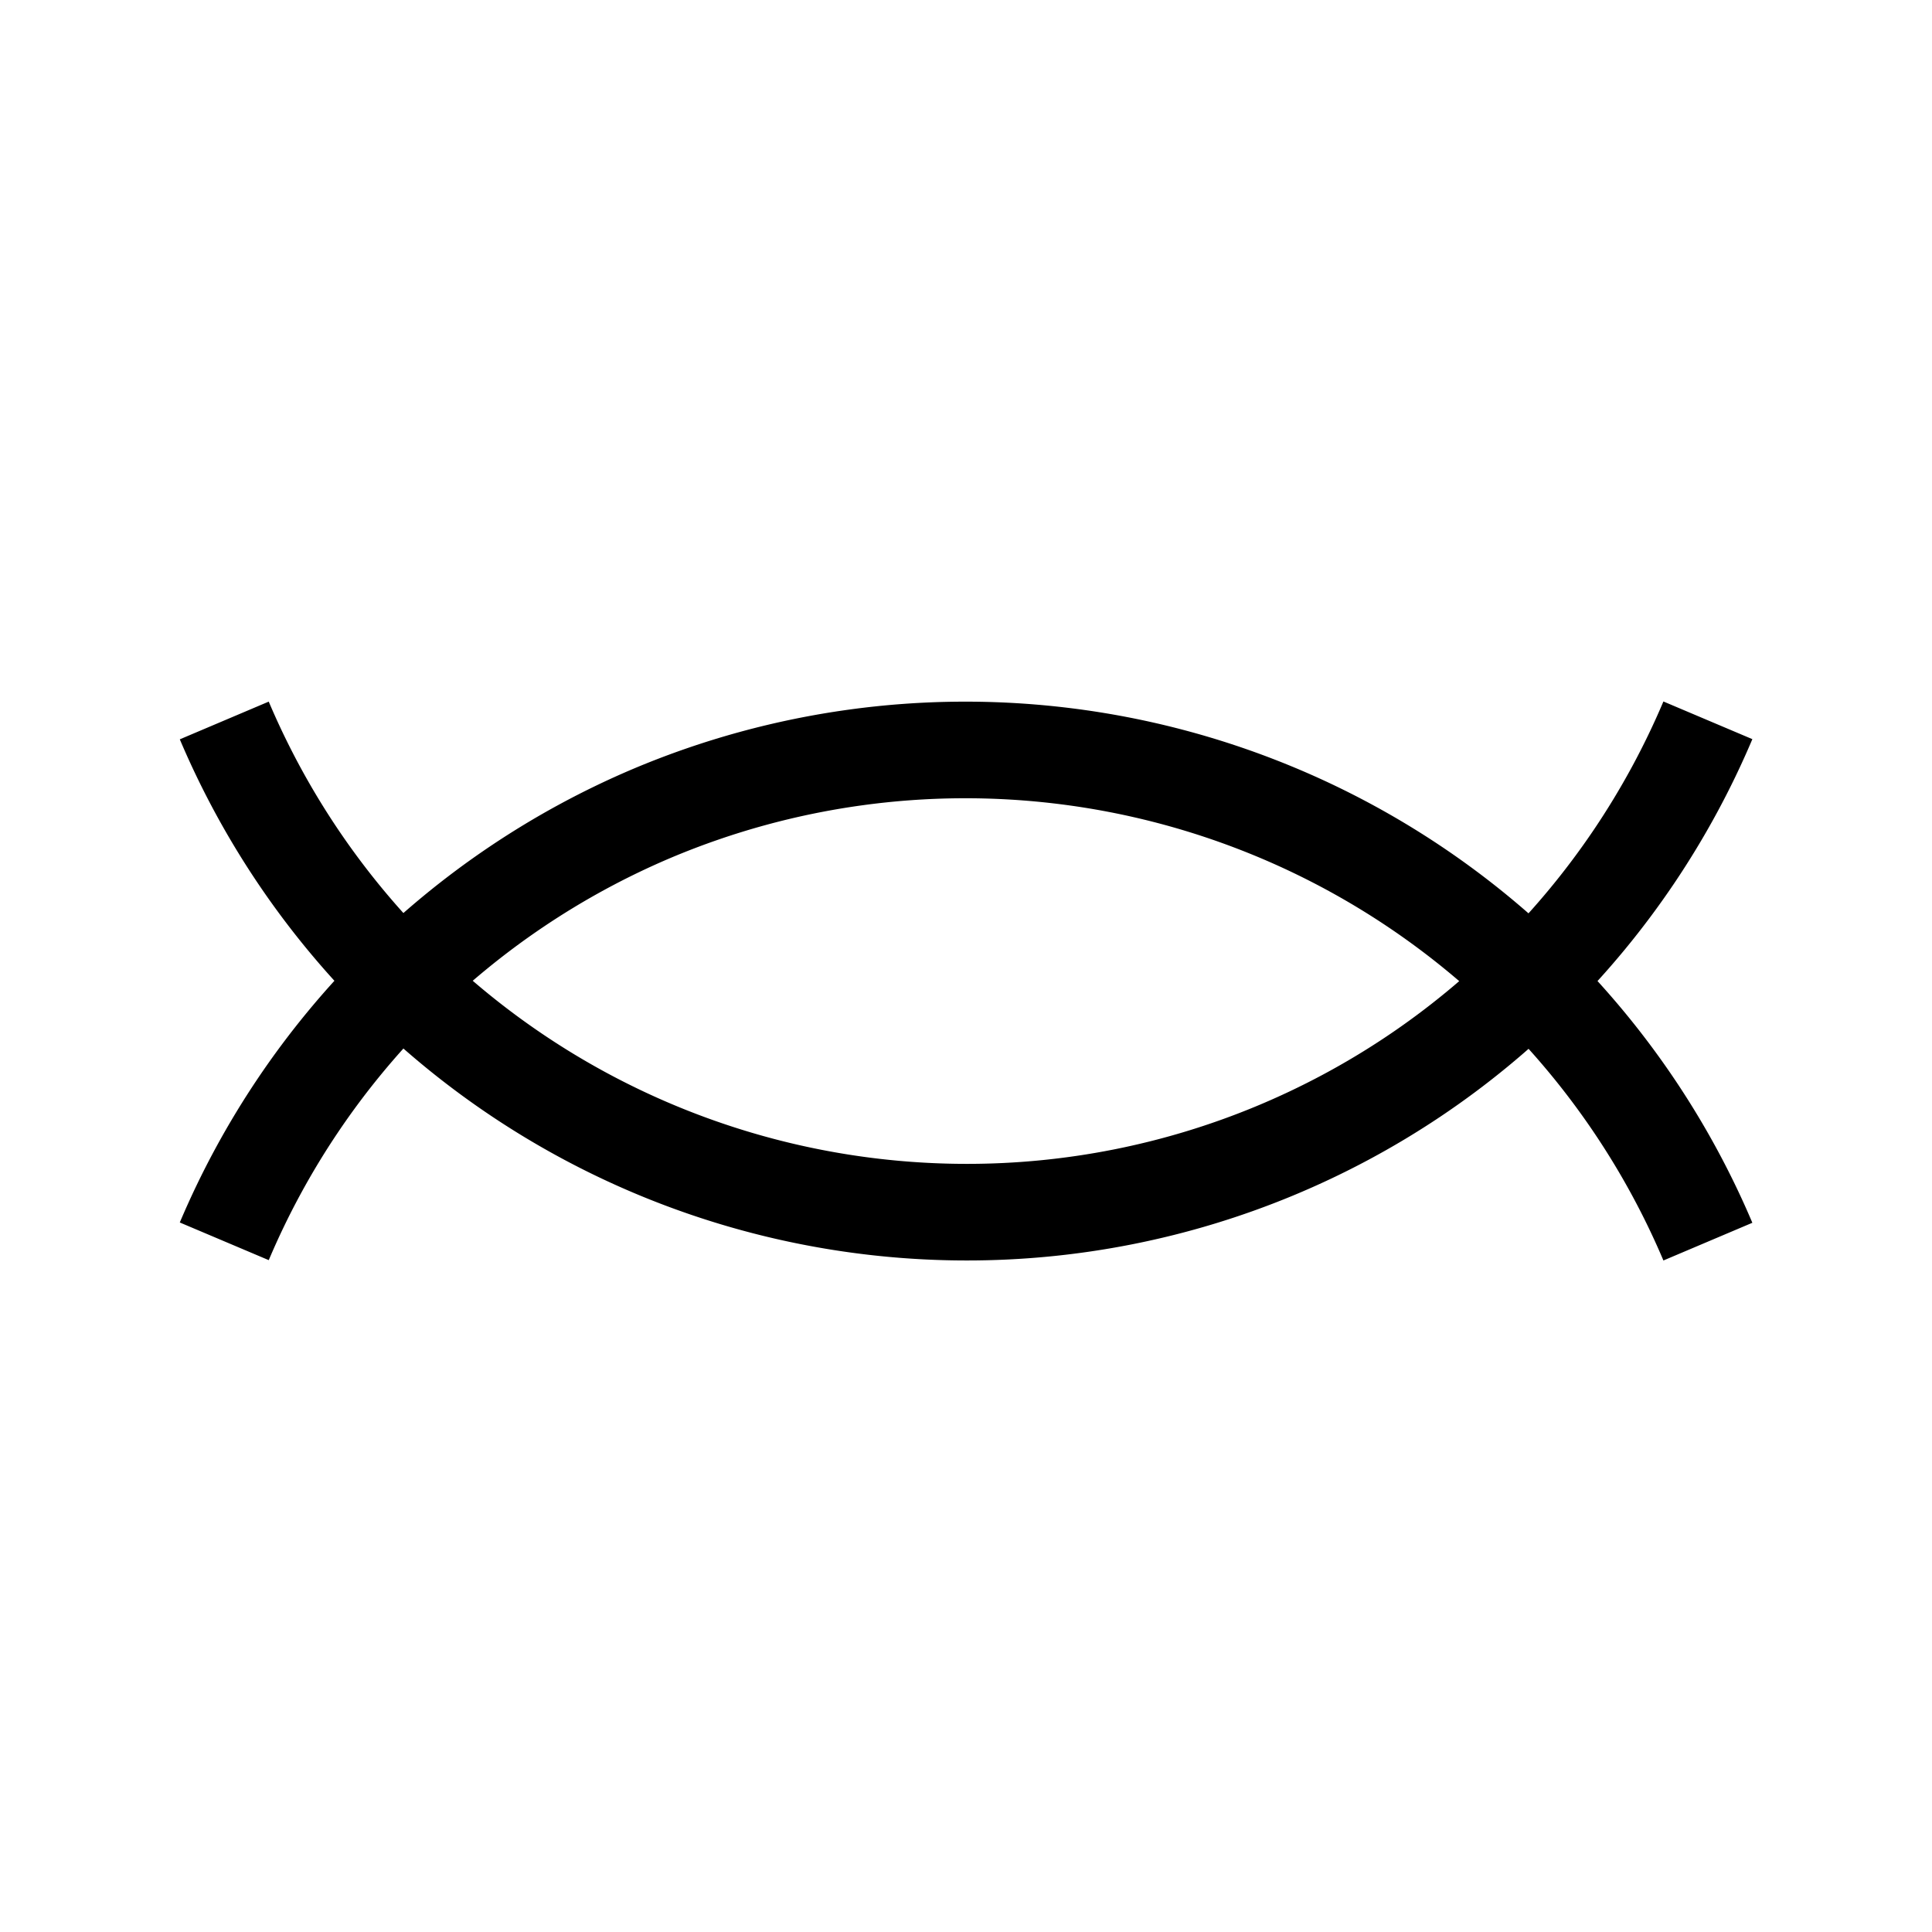
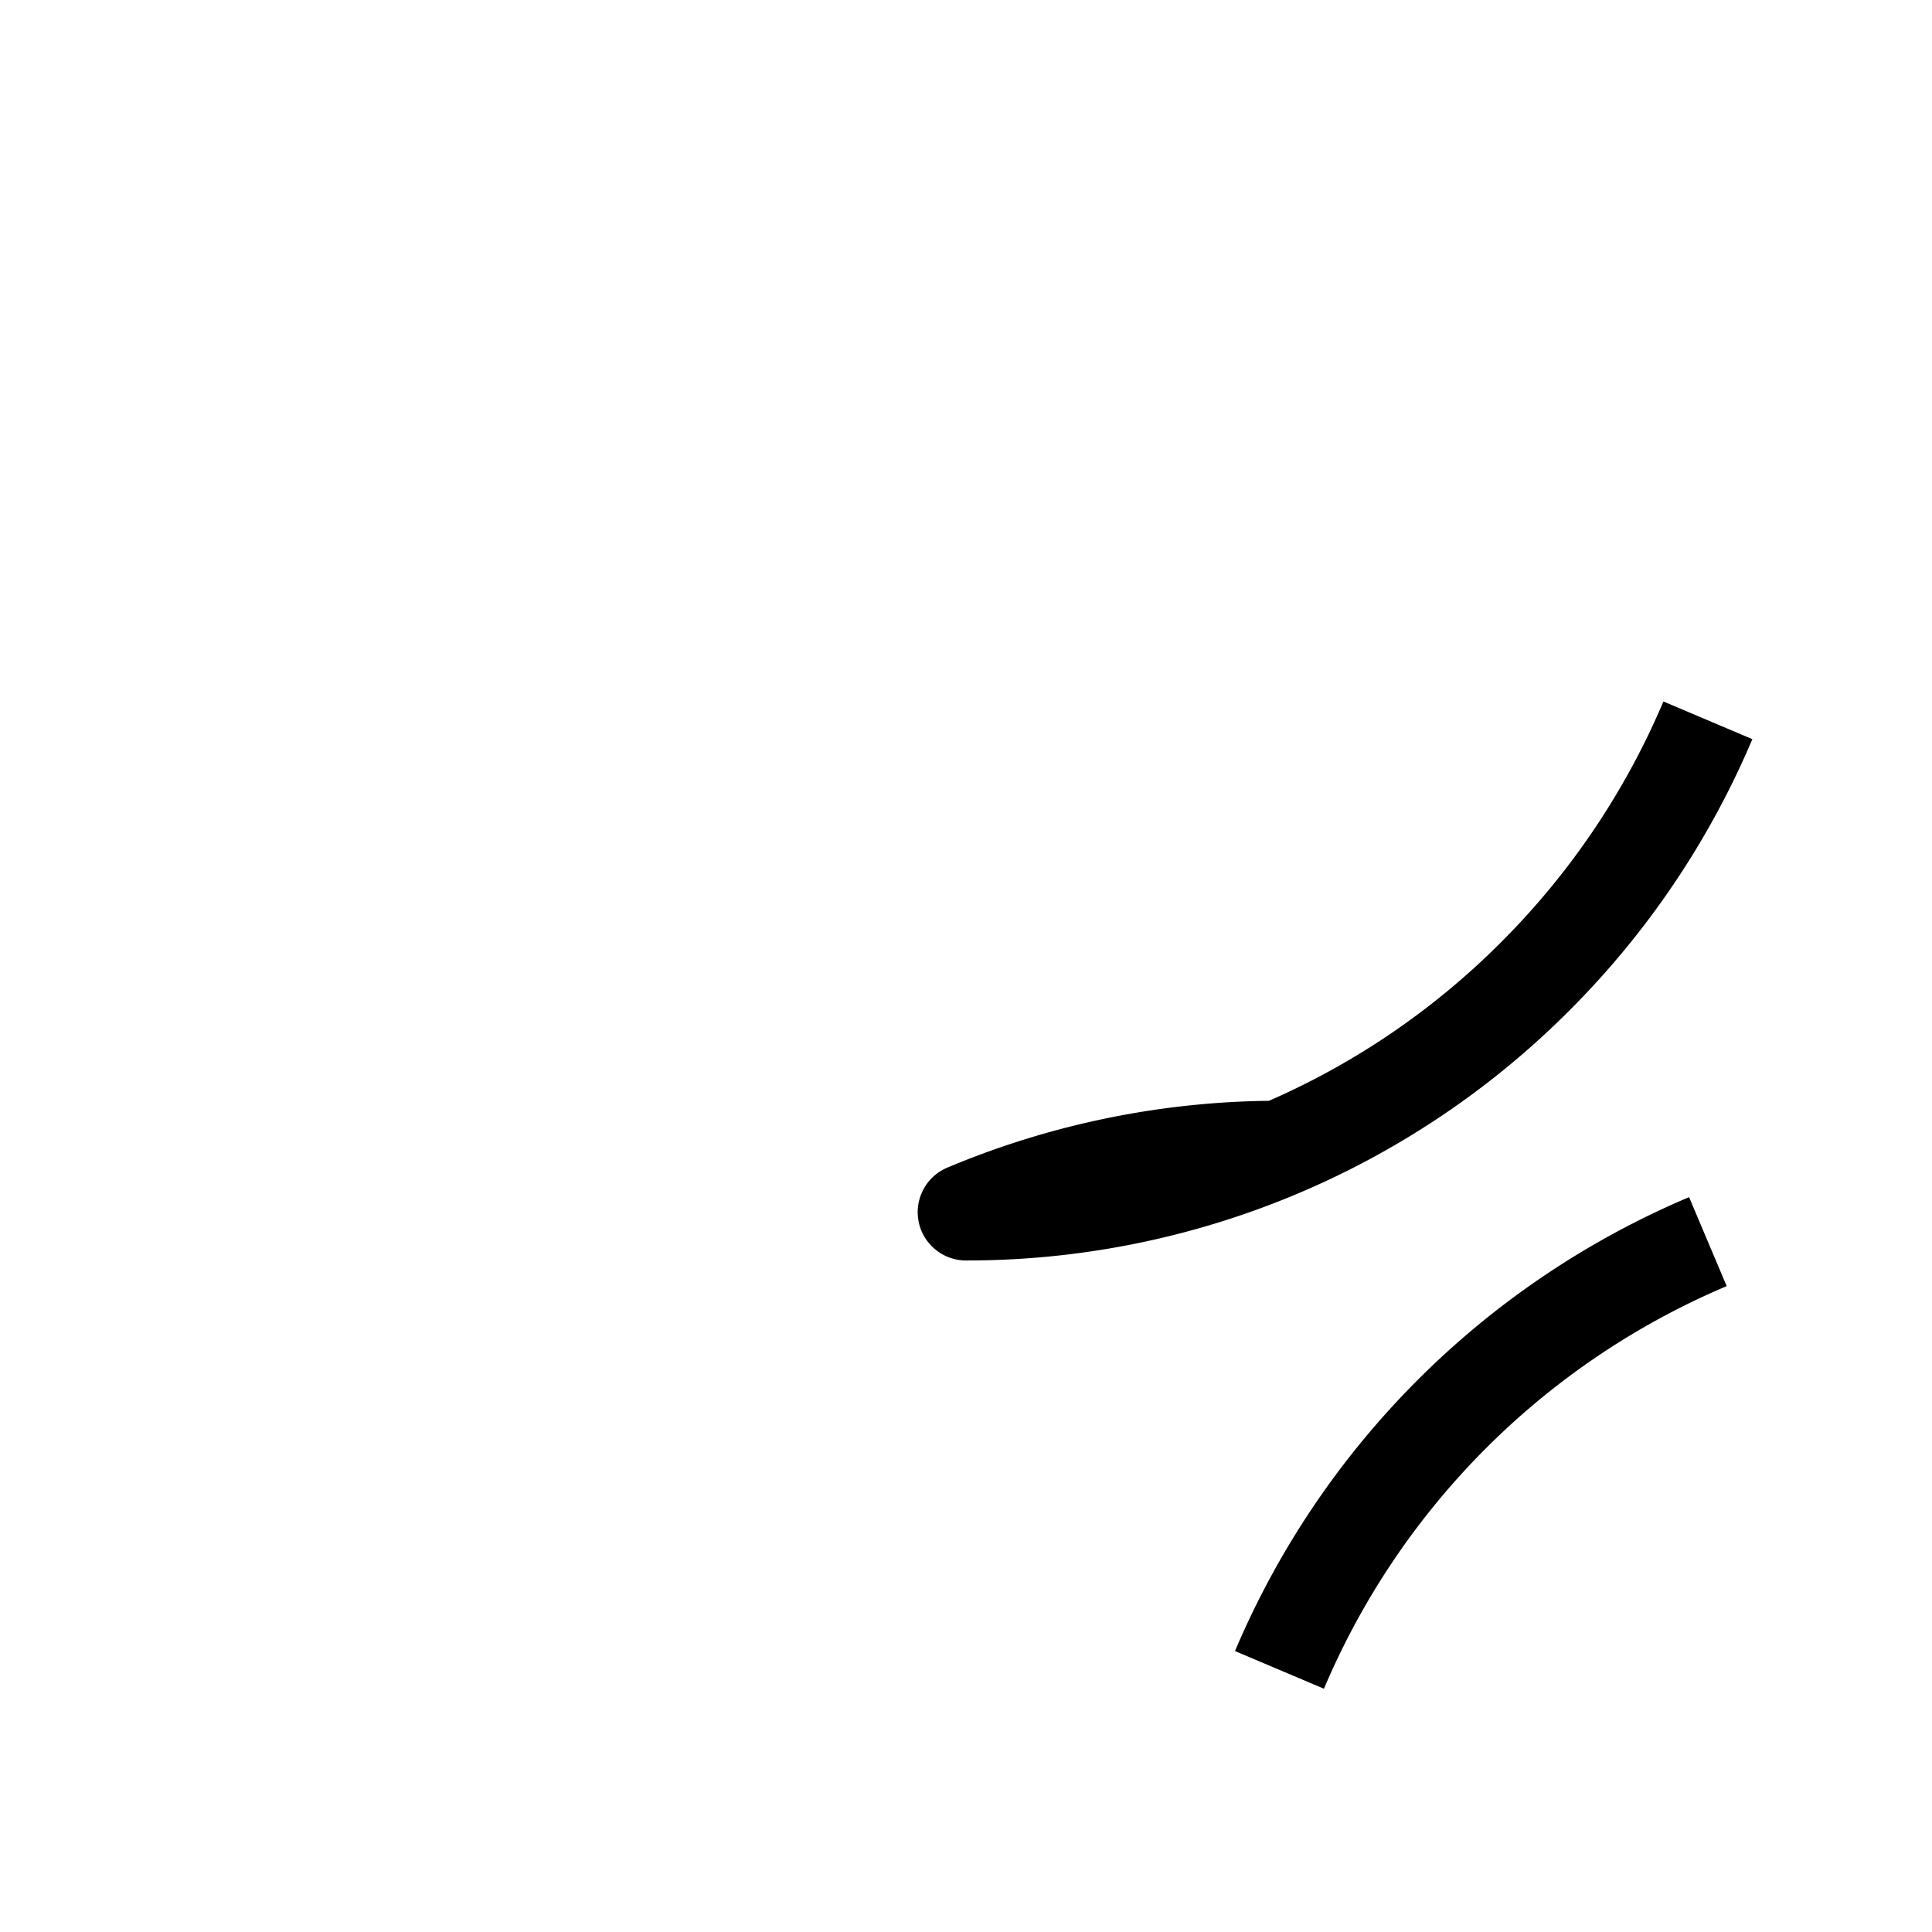
<svg xmlns="http://www.w3.org/2000/svg" width="16" height="16" viewBox="0 0 12 12">
-   <path style="clip-rule:nonzero;fill:none;stroke:#000;stroke-width:.6;stroke-linecap:butt;stroke-linejoin:round;stroke-miterlimit:4;stroke-dasharray:none;stroke-opacity:1" d="M10.608 7.712A5.009 5.009 0 0 0 4.054 5.05a5.008 5.008 0 0 0-2.661 2.66m0-3.235A5.01 5.01 0 0 0 6 7.529a4.983 4.983 0 0 0 3.536-1.465 5.01 5.01 0 0 0 1.072-1.59" />
+   <path style="clip-rule:nonzero;fill:none;stroke:#000;stroke-width:.6;stroke-linecap:butt;stroke-linejoin:round;stroke-miterlimit:4;stroke-dasharray:none;stroke-opacity:1" d="M10.608 7.712a5.008 5.008 0 0 0-2.661 2.66m0-3.235A5.01 5.01 0 0 0 6 7.529a4.983 4.983 0 0 0 3.536-1.465 5.01 5.01 0 0 0 1.072-1.59" />
</svg>